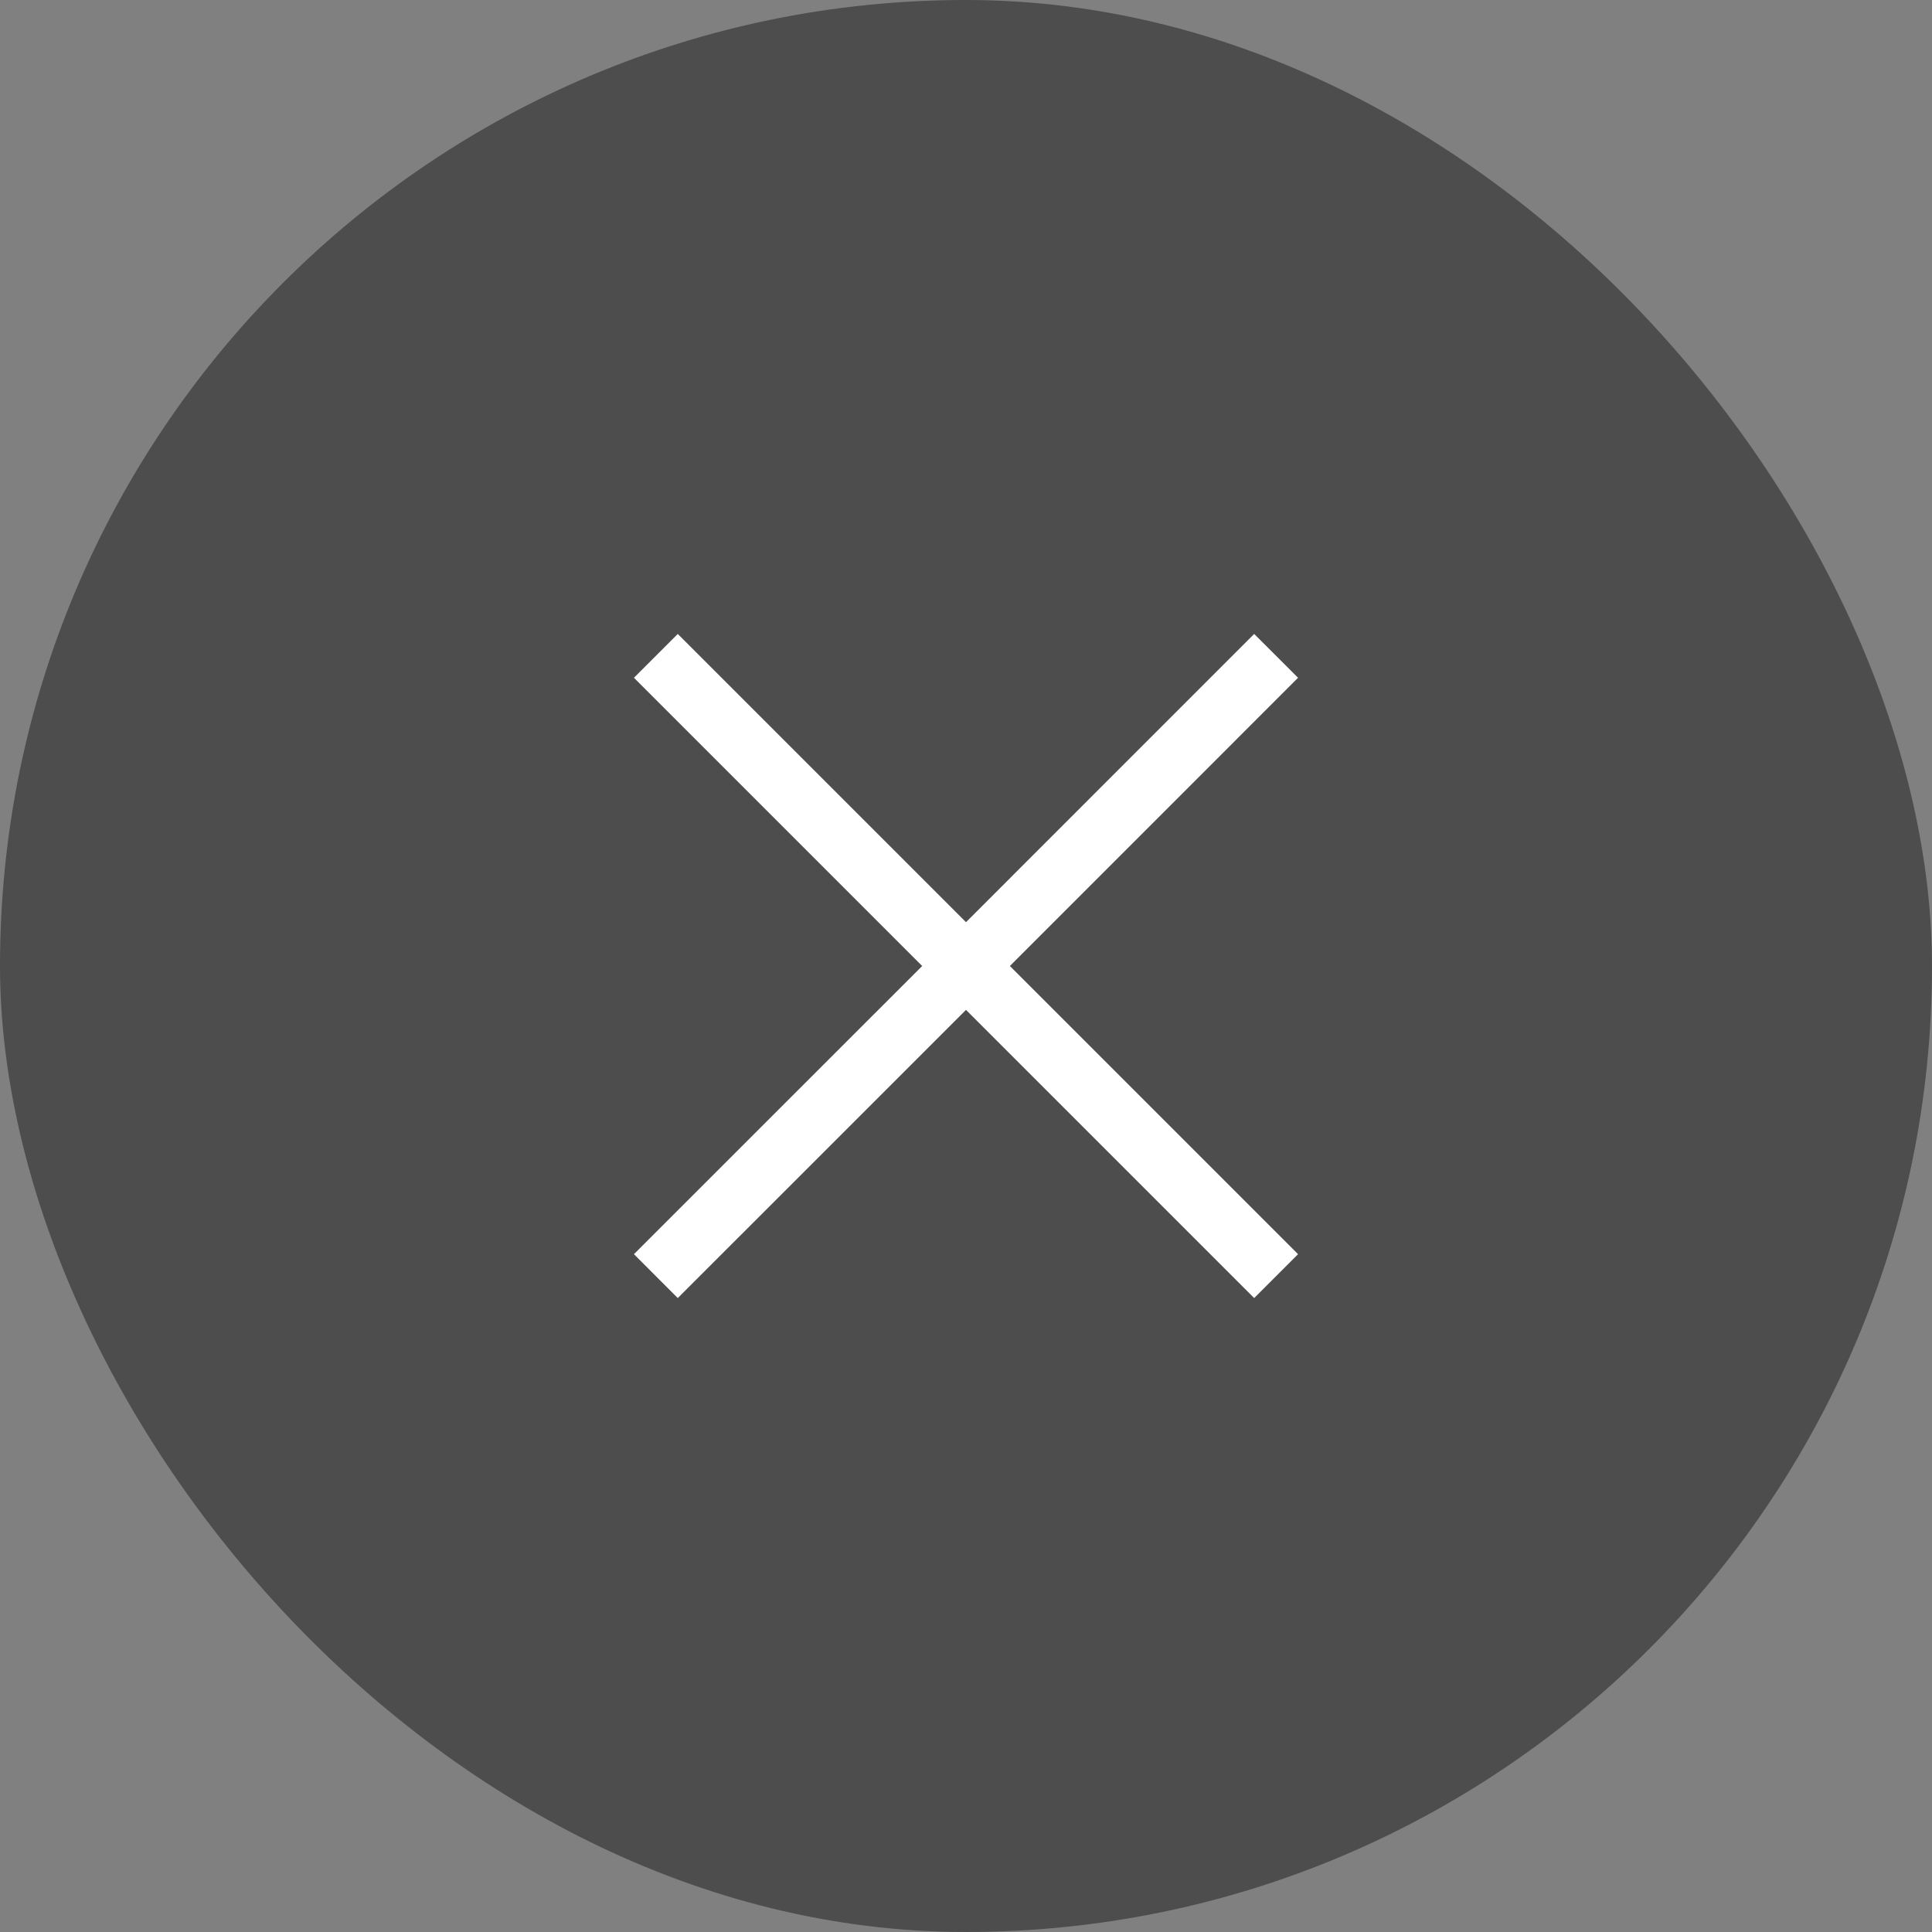
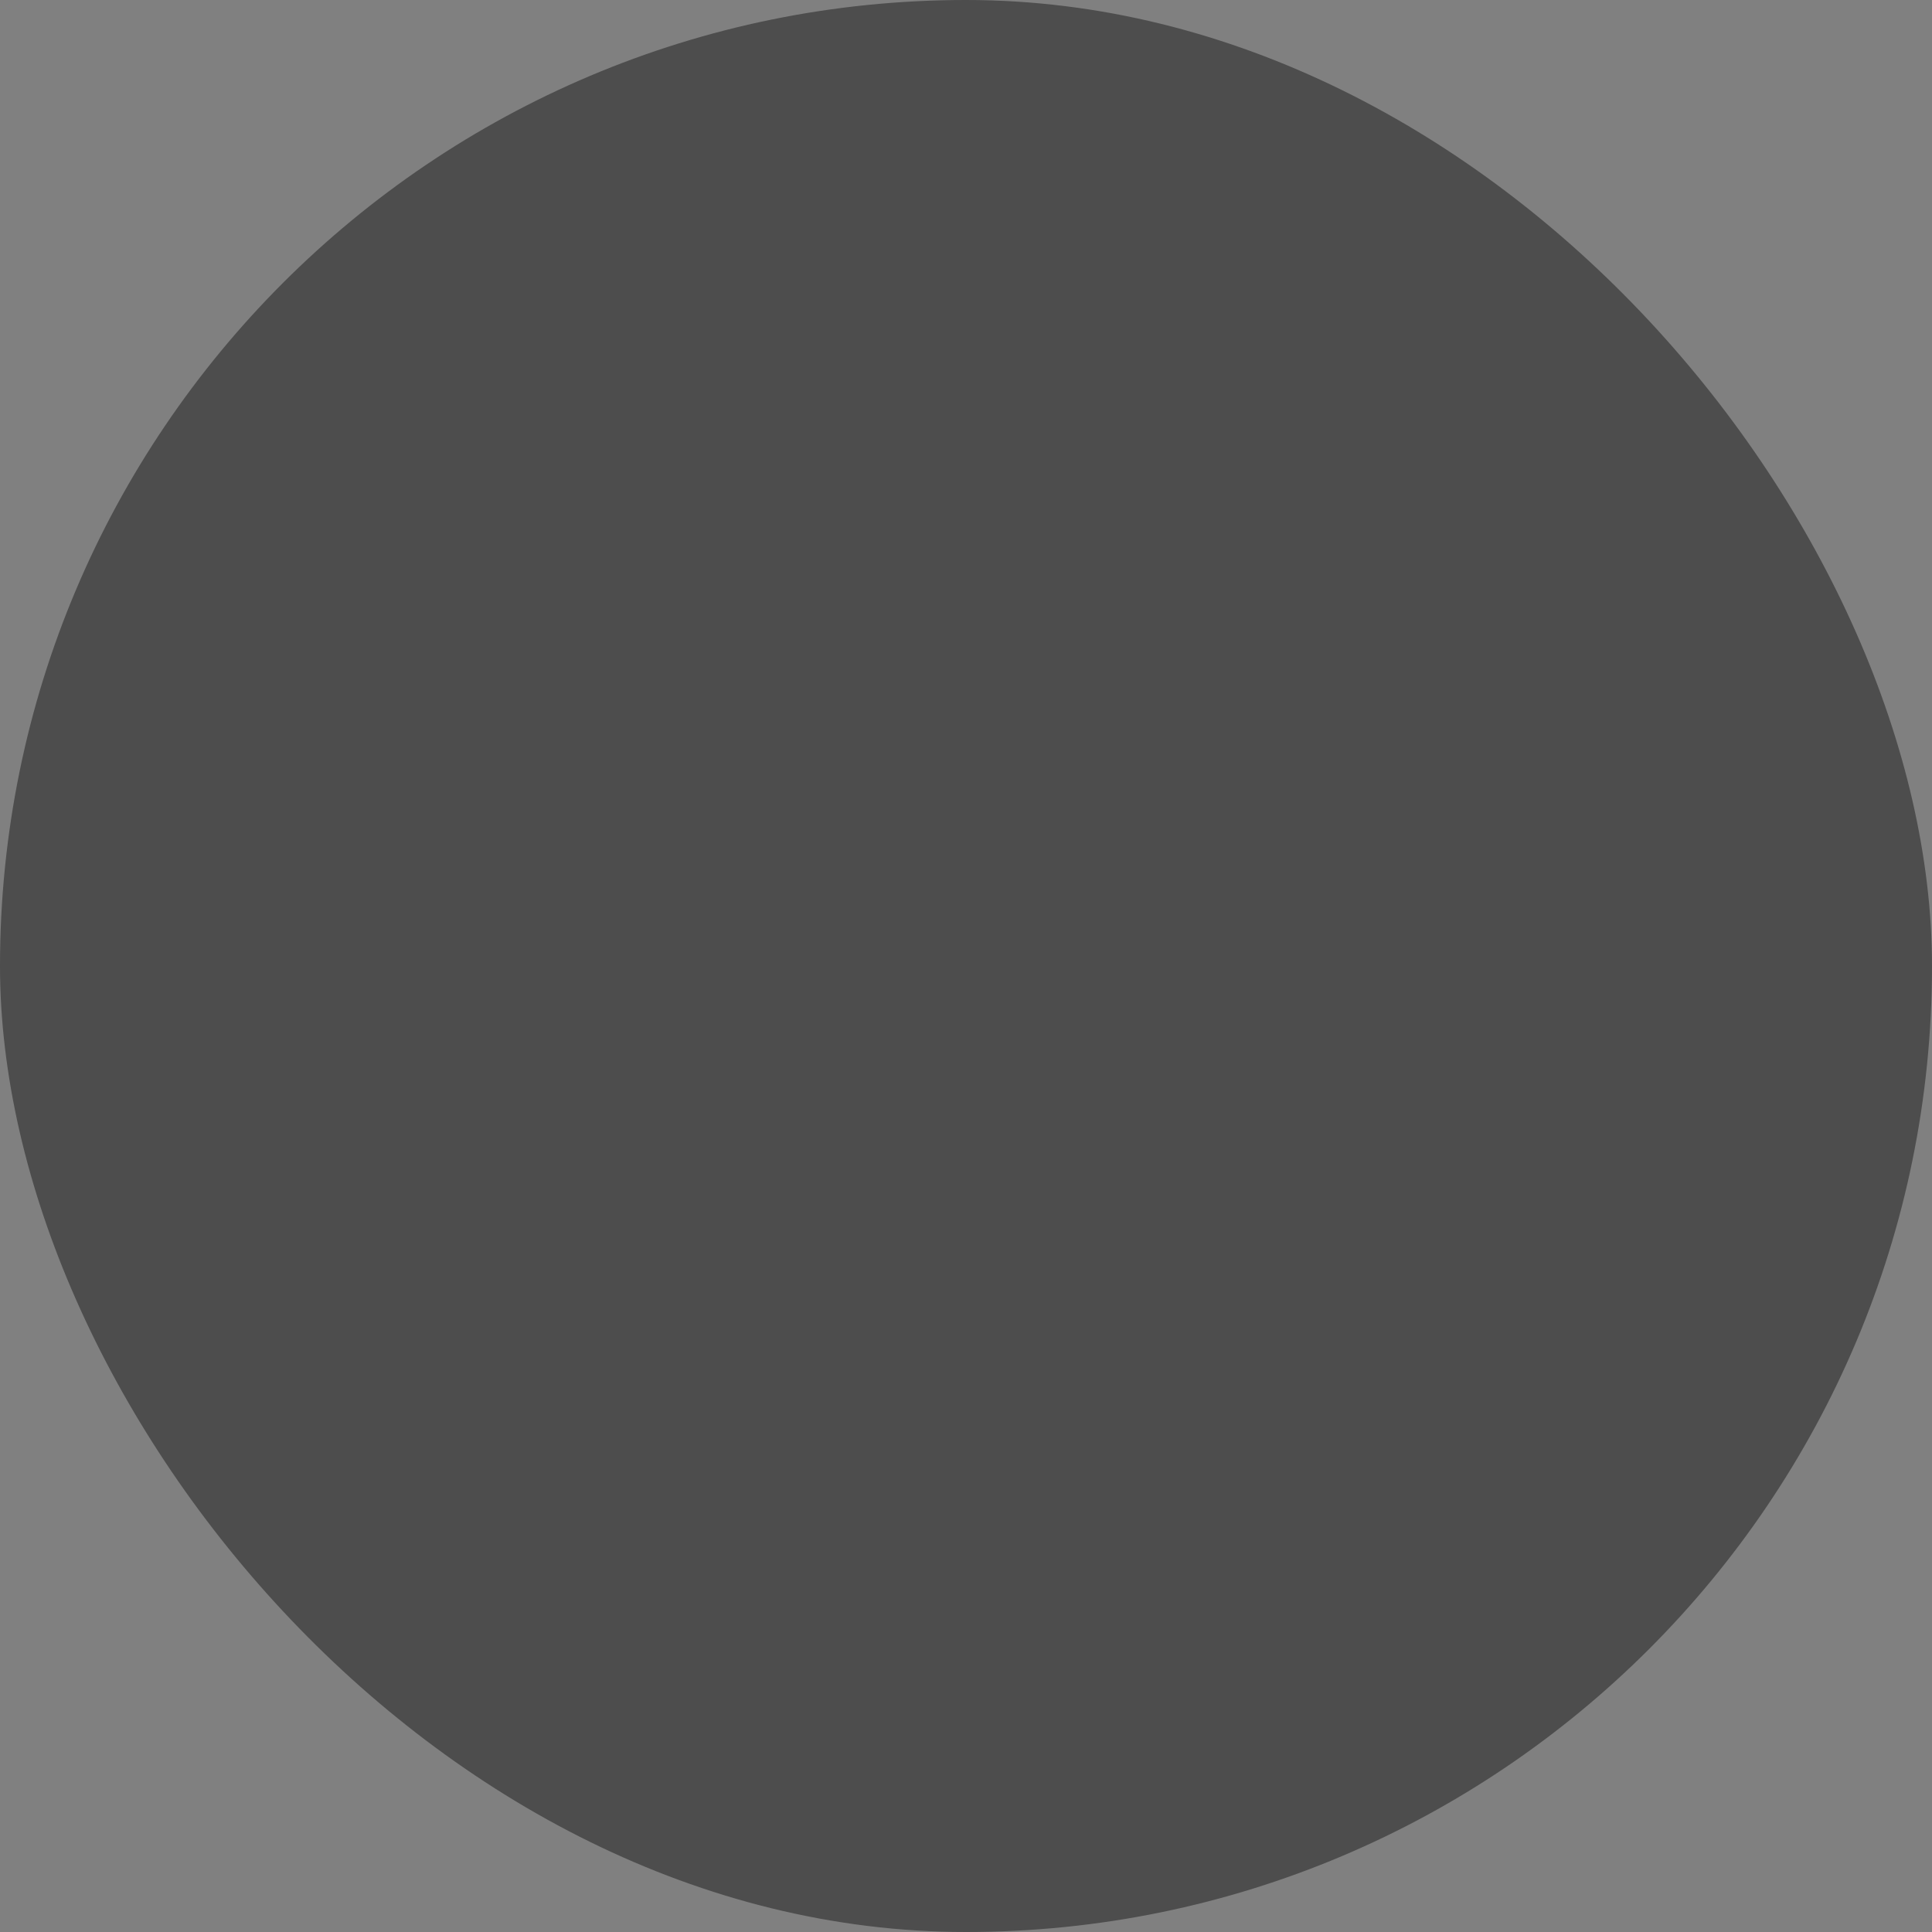
<svg xmlns="http://www.w3.org/2000/svg" width="32" height="32" viewBox="0 0 32 32" fill="none">
  <rect x="0" y="0" width="32" height="32" fill="#808080" stroke="none" />
  <rect width="32" height="32" rx="16" fill="black" fill-opacity="0.4" />
-   <path d="M21.5 11.226L20.773 10.5L16 15.274L11.226 10.5L10.5 11.226L15.274 16L10.5 20.773L11.226 21.5L16 16.727L20.773 21.5L21.5 20.773L16.727 16L21.5 11.226Z" fill="white" />
</svg>